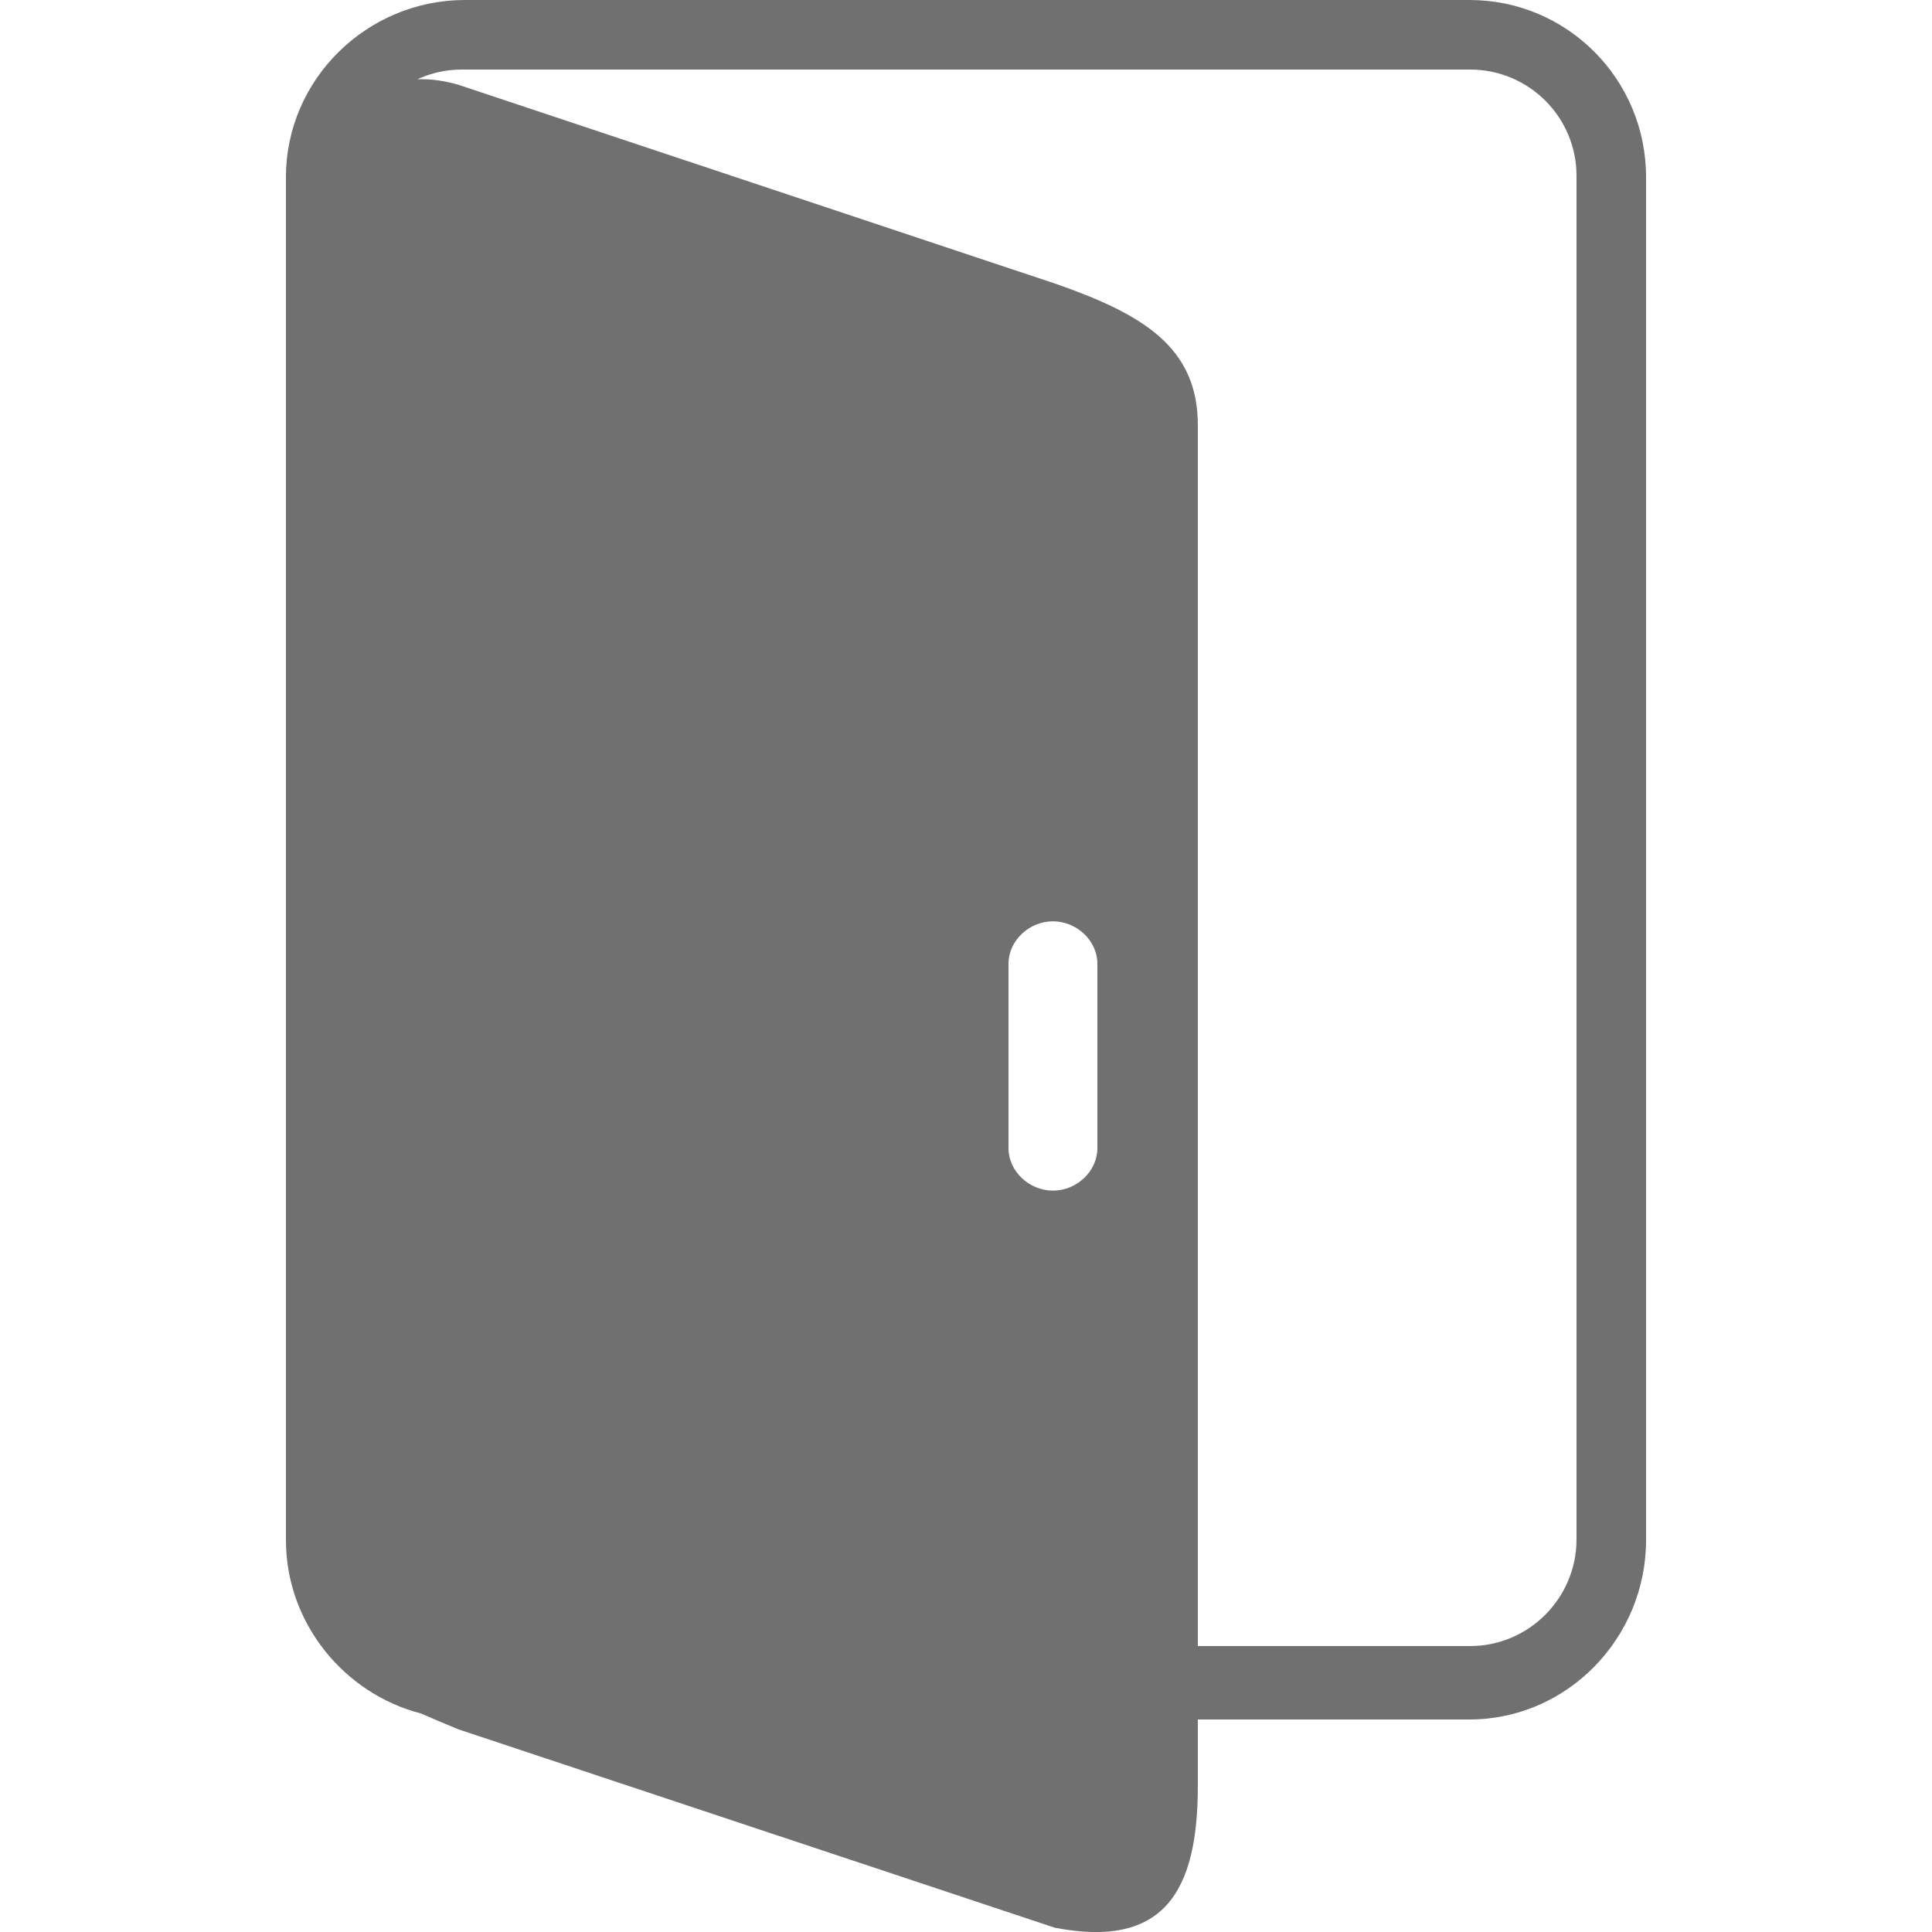
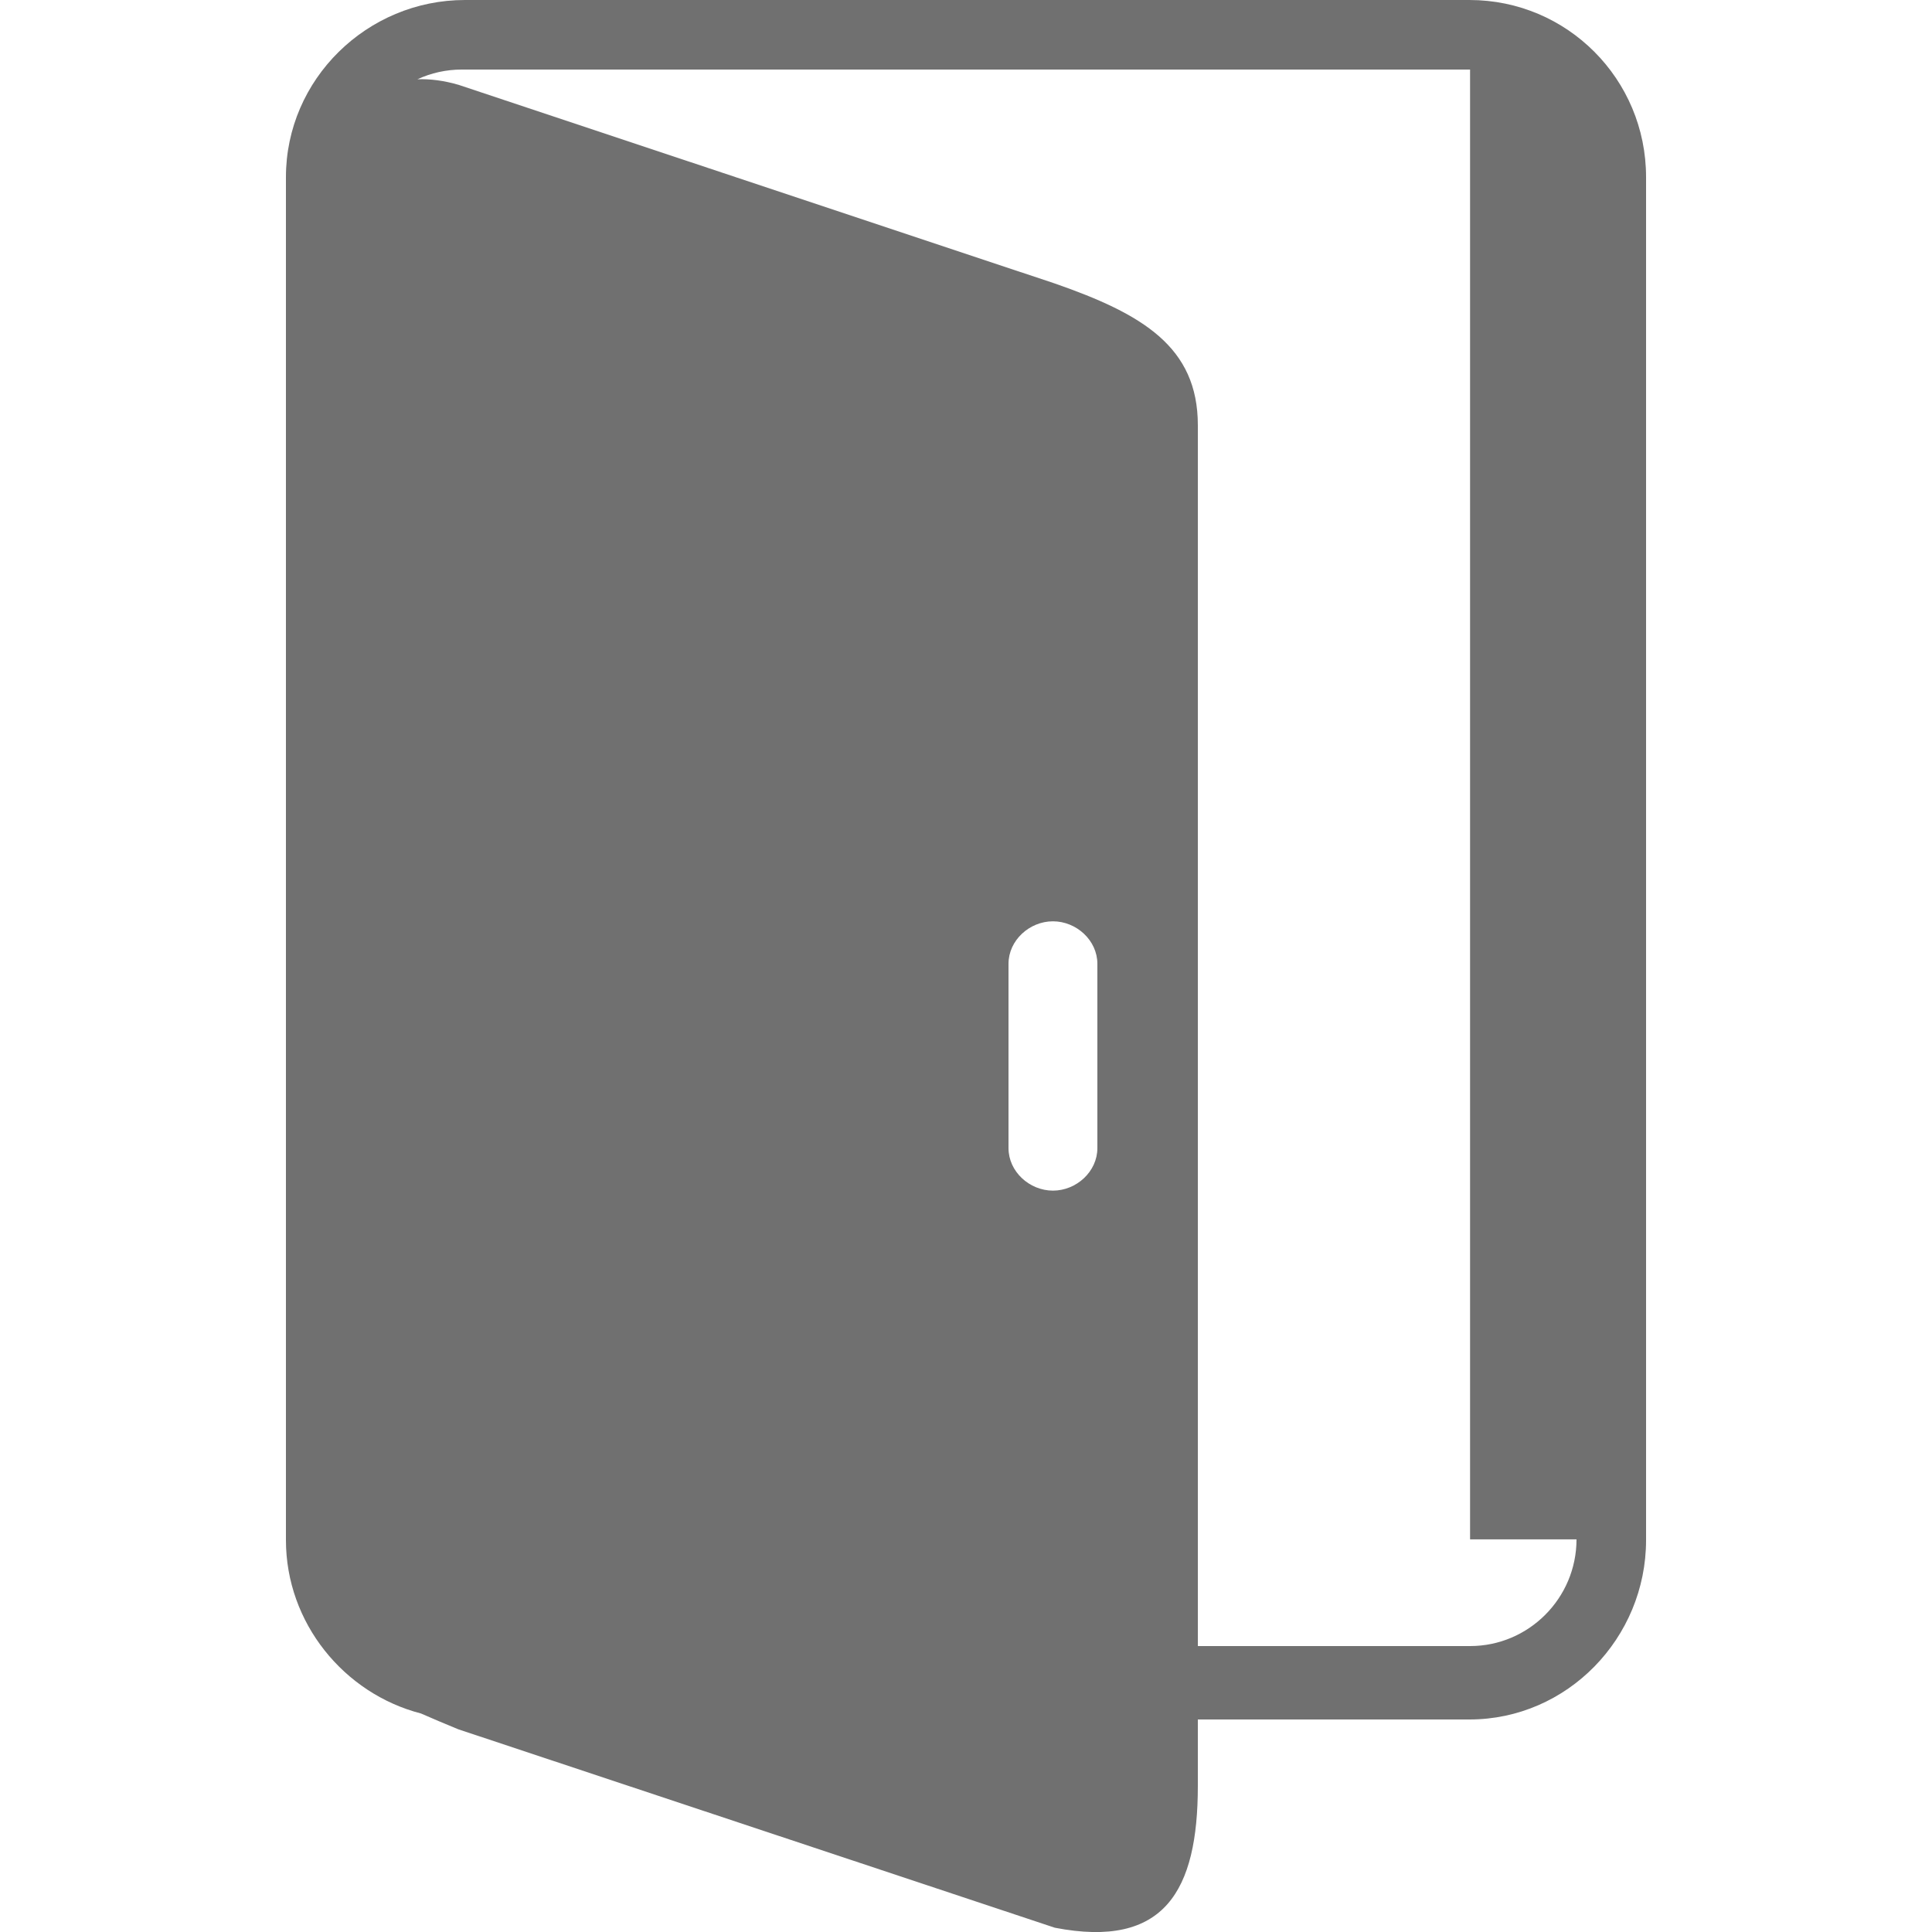
<svg xmlns="http://www.w3.org/2000/svg" version="1.1" id="Layer_1" x="0px" y="0px" width="500px" height="500px" viewBox="0 0 500 500" style="enable-background:new 0 0 500 500;" xml:space="preserve">
-   <path style="fill:#707070;" d="M380.286,0H120.324C94.998,0,74,20.513,74,45.837v352.748c0,21.414,15.006,39.718,34.945,44.862  c2.949,1.306,6.162,2.652,9.648,4.089l154.398,51.359c28.431,5.502,37.008-9.631,37.008-36.685V445h70.286  C405.612,445,426,423.91,426,398.585V45.837C426,20.513,405.612,0,380.286,0z M261,297.129v-47.69c0-6.077,5.424-11.005,11.5-11.005  c6.08,0,11.5,4.928,11.5,11.005v47.69c0,6.076-5.42,11.005-11.5,11.005C266.424,308.134,261,303.205,261,297.129z M408,398.381  C408,413.576,395.648,426,380.453,426H310V110.037c0-20.262-14.304-28.776-37.059-36.684L118.793,21.994  c-3.861-1.147-7.451-1.6-10.762-1.478c3.504-1.618,7.402-2.517,11.516-2.517h260.906C395.648,18,408,30.296,408,45.492V398.381z" />
+   <path style="fill:#707070;" d="M380.286,0H120.324C94.998,0,74,20.513,74,45.837v352.748c0,21.414,15.006,39.718,34.945,44.862  c2.949,1.306,6.162,2.652,9.648,4.089l154.398,51.359c28.431,5.502,37.008-9.631,37.008-36.685V445h70.286  C405.612,445,426,423.91,426,398.585V45.837C426,20.513,405.612,0,380.286,0z M261,297.129v-47.69c0-6.077,5.424-11.005,11.5-11.005  c6.08,0,11.5,4.928,11.5,11.005v47.69c0,6.076-5.42,11.005-11.5,11.005C266.424,308.134,261,303.205,261,297.129z M408,398.381  C408,413.576,395.648,426,380.453,426H310V110.037c0-20.262-14.304-28.776-37.059-36.684L118.793,21.994  c-3.861-1.147-7.451-1.6-10.762-1.478c3.504-1.618,7.402-2.517,11.516-2.517h260.906V398.381z" />
</svg>